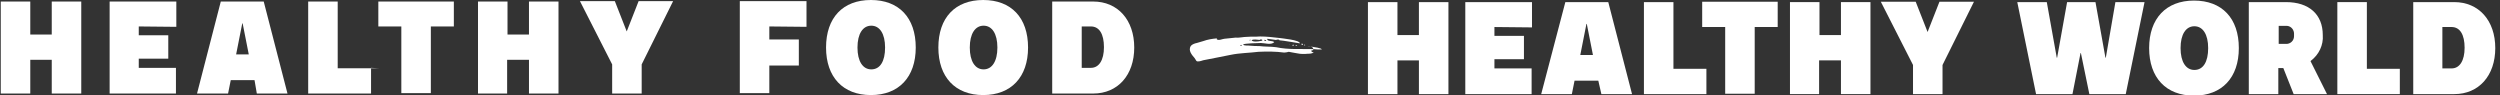
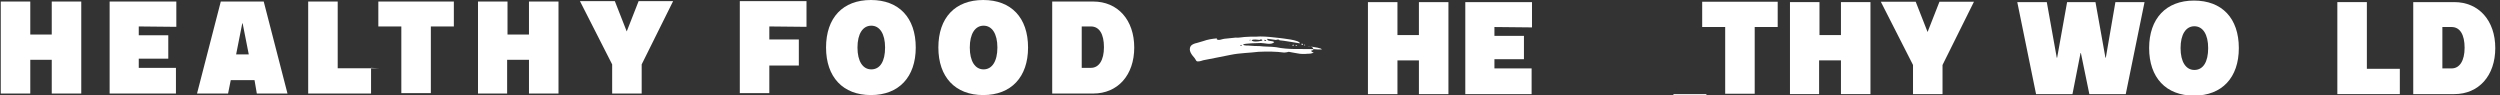
<svg xmlns="http://www.w3.org/2000/svg" version="1.1" id="Layer_1" x="0px" y="0px" viewBox="0 0 652.2 24.9" style="enable-background:new 0 0 652.2 24.9;" xml:space="preserve">
  <rect x="0" y="0" width="652.2" height="24.9" fill="#333333" stroke="none" />
  <style type="text/css">
	.st0{fill:#FFFFFF;}
</style>
  <g id="Group_10" transform="translate(-574.889 189)">
    <g id="Group_1" transform="translate(574.889 -189)">
      <path id="Path_1" class="st0" d="M21.2,0.4v24h-7.7v-8.8H7.9v8.8H0.2v-24h7.7V9h5.6V0.4H21.2z" />
      <path id="Path_2" class="st0" d="M36.2,6.9v2.3h7.7v6.1h-7.7v2.4h9.7v6.7H28.6v-24H46V7L36.2,6.9L36.2,6.9z" />
      <path id="Path_3" class="st0" d="M66.4,20.9h-6.2l-0.7,3.5h-8.1l6.2-24h11.2l6.2,24h-8L66.4,20.9z M64.9,14.2l-1.6-8.1h-0.1    l-1.6,8.1H64.9L64.9,14.2z" />
      <path id="Path_4" class="st0" d="M96.8,17.7v6.7H80.4v-24h7.7v17.4h10.7C98.8,17.8,96.8,17.7,96.8,17.7z" />
      <path id="Path_5" class="st0" d="M118.4,6.9h-6v17.4h-7.7V6.9h-6V0.4h19.7V6.9z" />
      <path id="Path_6" class="st0" d="M145.7,0.4v24H138v-8.8h-5.7v8.8h-7.6v-24h7.7V9h5.6V0.4H145.7z" />
      <path id="Path_7" class="st0" d="M167.4,16.8v7.6h-7.7v-7.6l-8.4-16.5h9.1l3.1,7.9l3.1-7.9h9L167.4,16.8z" />
      <path id="Path_8" class="st0" d="M200.7,6.9v3.4h7.7v6.8h-7.7v7.2H193v-24h17.4V7L200.7,6.9L200.7,6.9z" />
      <path id="Path_9" class="st0" d="M215.5,12.4c0-7.8,4.4-12.4,11.7-12.4s11.7,4.6,11.7,12.4c0,7.7-4.4,12.4-11.7,12.4    S215.5,20.1,215.5,12.4z M230.9,12.4c0-3.6-1.4-5.7-3.6-5.7s-3.6,2.1-3.6,5.7s1.4,5.7,3.6,5.7C229.6,18.1,230.9,16,230.9,12.4z" />
      <path id="Path_10" class="st0" d="M244.8,12.4c0-7.8,4.4-12.4,11.7-12.4c7.3,0,11.7,4.6,11.7,12.4c0,7.7-4.4,12.4-11.7,12.4    C249.2,24.8,244.8,20.1,244.8,12.4z M260.2,12.4c0-3.6-1.4-5.7-3.6-5.7s-3.6,2.1-3.6,5.7s1.4,5.7,3.6,5.7S260.2,16,260.2,12.4z" />
      <path id="Path_11" class="st0" d="M274.5,0.4h10.7c6.4,0,10.7,4.8,10.7,12s-4.3,12-10.7,12h-10.7L274.5,0.4L274.5,0.4z     M284.6,17.7c2.1,0,3.4-2,3.4-5.4s-1.2-5.4-3.4-5.4h-2.4v10.8H284.6L284.6,17.7z" />
    </g>
    <g id="Group_2" transform="translate(852.107 -179.585)">
      <path id="Path_12" class="st0" d="M65.4,3.4c0,0.4-0.2,0.3-0.4,0.3l-0.1,0.1c0,0.4,0.2,0.4,0.6,0.4c-0.3,0.4-1.1,0.4-1.5,0.4    c-0.9,0.1-1.9,0.1-2.8-0.1c-0.8-0.1-1.5-0.3-2.2-0.4c-0.4,0.1-0.8,0.2-1.2,0.2C55.6,4,53.3,4,51.1,4.1c-2.4,0.3-4.9,0.3-7.3,0.8    c-2.3,0.5-4.7,0.9-7.1,1.4c-0.4,0.1-0.8,0.3-1.3,0.3c-0.6,0.1-0.6-0.4-1-0.9c-0.6-0.7-1.8-2-0.9-3.2c0.4-0.4,1-0.6,1.5-0.7    l1.7-0.5c1.1-0.4,2.3-0.6,3.5-0.7c0.1,0.1,0,0.1,0,0.2c0.4,0.5,1.6-0.1,2-0.1c1-0.1,2-0.2,2.9-0.3c0.9,0.1,2-0.2,3-0.2    c1.2-0.1,2.2,0,3.4-0.1c1.7,0,3.4,0.2,5.1,0.4c0.6,0.1,5.3,0.5,5.3,1.4c0,0-4.7-0.8-5.3-0.8c-0.3-0.4-0.7-0.1-1-0.1    c-0.7-0.1-1.4-0.2-2.2-0.3c-0.2,0.8,1.5,0.4,1.8,0.9c-0.9,0.8-2.5,0.2-3.5,0.2c-0.4,0-4.6,0.1-4.6,0.4c0.2,0.4,1.4,0.2,1.8,0.3    c0.9,0.1,1.6,0.1,2.4,0.1c1.5,0.2,2.9,0.1,4.4,0.3C59,3.6,62.2,3.3,65.4,3.4z M46.7,2.4c-0.1-0.1-0.1-0.1-0.2-0.1    c-0.1,0.1-0.2,0.1-0.1,0.2C46.4,2.6,46.8,2.6,46.7,2.4L46.7,2.4z M48.9,1.1C49.1,1.1,49,1,49.1,1c-0.1,0-0.2-0.1-0.3,0    C48.7,1.2,48.7,1.2,48.9,1.1L48.9,1.1z M49.3,1.1c0.3,0.5,1.9,0.3,2.2,0.2c1.3-0.1,0.2-0.7-0.1-0.3C51,1,49.7,0.7,49.3,1.1    L49.3,1.1z M52.6,1.1c0.1,0.1,0.5,0.4,0.5,0C52.9,1,52.4,0.9,52.6,1.1L52.6,1.1z M56.8,0.1L56.8,0.1C56.6,0,56.7,0,56.8,0.1    L56.8,0.1z M57.4,1.7c0.1,0,0.1,0,0.1,0.1L57.4,1.7z M59.1,2.2c0-0.1,0.1-0.1,0.1,0H59.1z M60.1,2.2c0.1,0.1,0.1,0.1,0.2,0.1    c0,0.3-0.2,0.3-0.4,0.1C59.9,2.4,60.1,2.3,60.1,2.2L60.1,2.2z M60.8,2.3c0.1,0,0.4,0.1,0.4,0.2H61C60.8,2.6,60.8,2.6,60.8,2.3    L60.8,2.3z M62.7,2.2c0,0.1-0.2,0.1-0.2,0.1C61.9,2,62.7,1.8,62.7,2.2L62.7,2.2z M63,2.2l0.2,0.1h0.1c0,0.2-0.3,0.1-0.3,0.1    C62.9,2.3,63,2.3,63,2.2L63,2.2z M63.9,2.6c0.3,0,0.5,0,0.8,0.1C64.4,2.7,64.1,2.6,63.9,2.6L63.9,2.6z M67.6,3.5    c-0.7,0-1.5,0-2.2-0.1c0-0.4-0.4-0.6-0.8-0.7C65.7,2.9,67.6,3.1,67.6,3.5L67.6,3.5z" />
    </g>
    <g id="Group_3" transform="translate(898.556 -188.851)">
      <path id="Path_13" class="st0" d="M54.2,0.4v24h-7.7v-8.8h-5.6v8.8h-7.7v-24h7.7V9h5.6V0.4H54.2z" />
      <path id="Path_14" class="st0" d="M66.2,6.9v2.3h7.7v6.1h-7.7v2.4h9.7v6.7H58.6v-24H76V7L66.2,6.9L66.2,6.9z" />
-       <path id="Path_15" class="st0" d="M93.3,20.9h-6.2l-0.7,3.5h-8l6.3-24h11.2l6.2,24h-8L93.3,20.9z M91.9,14.2l-1.6-8.1h-0.1    l-1.6,8.1H91.9z" />
-       <path id="Path_16" class="st0" d="M121.5,17.7v6.7h-16.3v-24h7.7v17.4h8.6C121.5,17.8,121.5,17.7,121.5,17.7z" />
+       <path id="Path_16" class="st0" d="M121.5,17.7v6.7h-16.3h7.7v17.4h8.6C121.5,17.8,121.5,17.7,121.5,17.7z" />
      <path id="Path_17" class="st0" d="M140.1,6.9h-6v17.4h-7.7V6.9h-6V0.3h19.7C140.1,0.3,140.1,6.9,140.1,6.9z" />
      <path id="Path_18" class="st0" d="M164.3,0.4v24h-7.7v-8.8h-5.7v8.8h-7.6v-24h7.7V9h5.6V0.4H164.3z" />
      <path id="Path_19" class="st0" d="M183.1,16.8v7.6h-7.7v-7.6L167,0.3h9.1l3.1,7.9l3.1-7.9h9L183.1,16.8z" />
      <path id="Path_20" class="st0" d="M235.8,0.4l-4.9,24h-9.5l-2.2-10.7h-0.1L217,24.4h-9.5l-4.9-24h7.7l2.6,14.5h0.1l2.6-14.5h7.4    l2.6,14.5h0.1l2.5-14.5H235.8z" />
      <path id="Path_21" class="st0" d="M237,12.4C237,4.7,241.4,0,248.7,0c7.3,0,11.7,4.6,11.7,12.4c0,7.7-4.4,12.4-11.7,12.4    C241.4,24.8,237,20.1,237,12.4z M252.4,12.4c0-3.6-1.4-5.7-3.6-5.7s-3.6,2.1-3.6,5.7s1.4,5.7,3.6,5.7    C251.1,18.1,252.4,16,252.4,12.4z" />
-       <path id="Path_22" class="st0" d="M274.7,24.4l-2.7-6.8h-1.3v6.8H263v-24h9.7c6,0,9.6,3.2,9.6,8.6c0.2,2.6-1,5.1-3.1,6.7l-0.1,0.1    l4.3,8.6L274.7,24.4z M274.8,8.9c0.1-1.2-0.7-2.2-1.8-2.3c-0.1,0-0.3,0-0.4,0h-1.8v4.7h1.8c1.2,0.1,2.2-0.8,2.2-2    C274.8,9.2,274.8,9.1,274.8,8.9L274.8,8.9z" />
      <path id="Path_23" class="st0" d="M302.4,17.7v6.7h-16.3v-24h7.7v17.4h8.6V17.7z" />
      <path id="Path_24" class="st0" d="M305.9,0.4h10.7c6.4,0,10.7,4.8,10.7,12s-4.3,12-10.7,12h-10.7V0.4z M315.9,17.7    c2.1,0,3.4-2,3.4-5.4s-1.2-5.4-3.4-5.4h-2.4v10.8H315.9L315.9,17.7z" />
    </g>
  </g>
</svg>